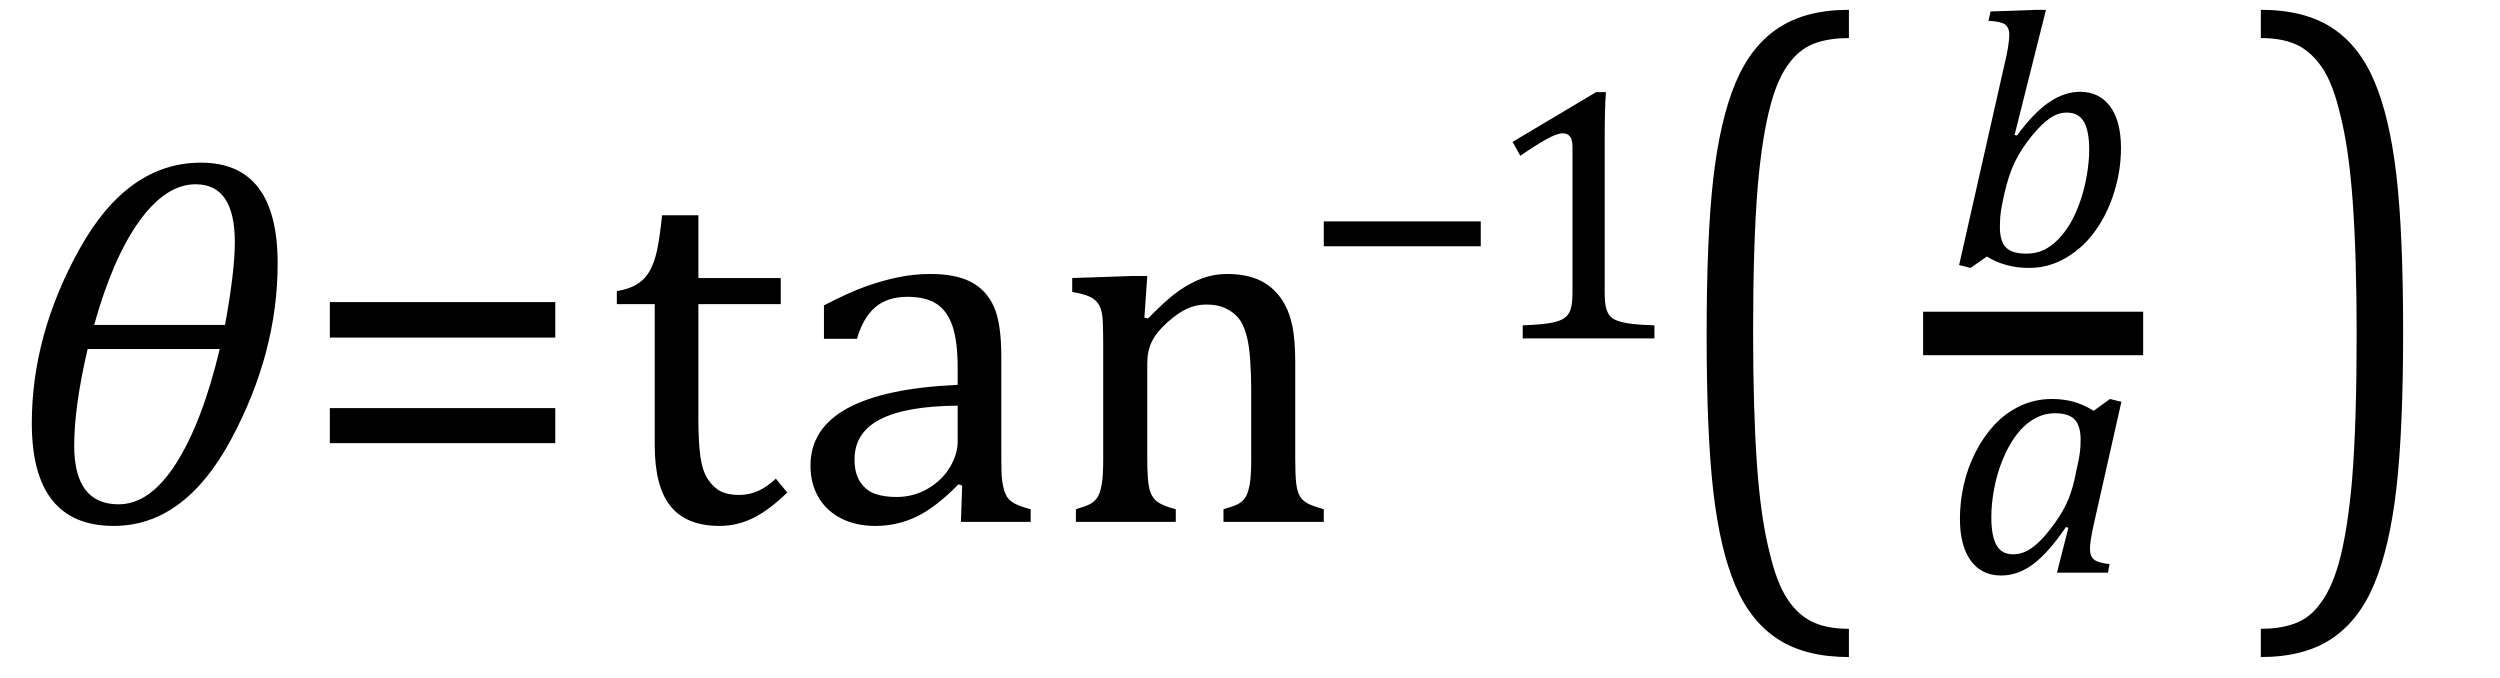
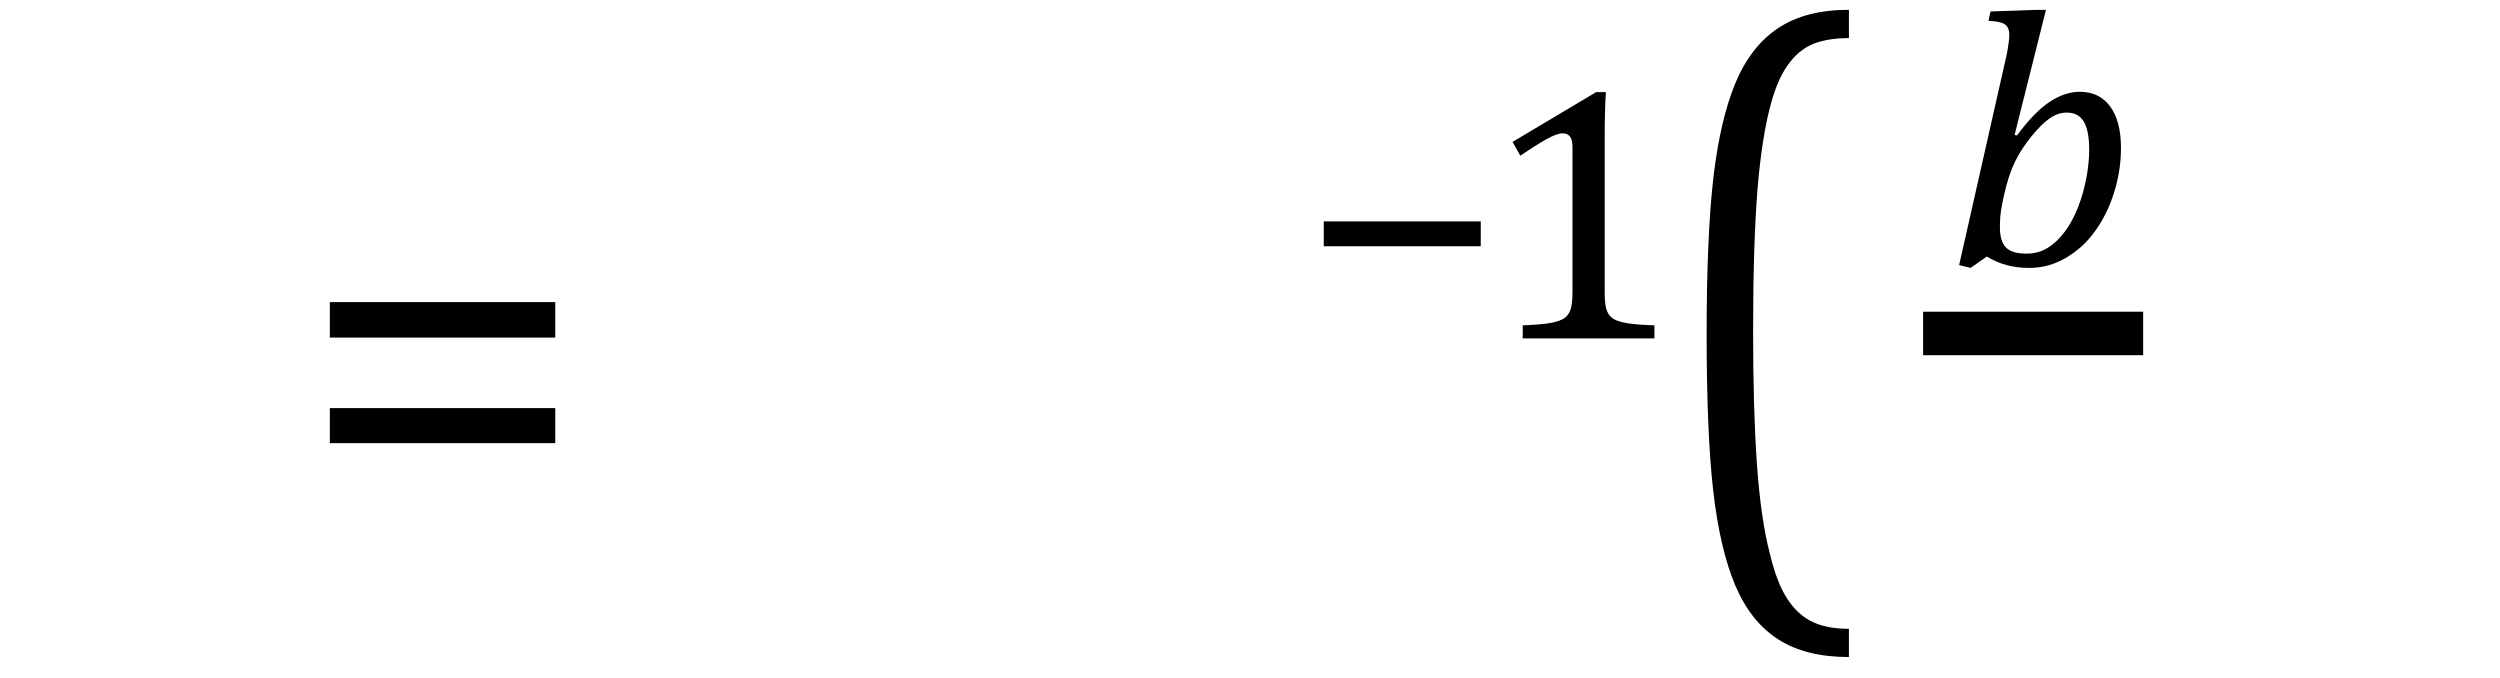
<svg xmlns="http://www.w3.org/2000/svg" stroke-dasharray="none" shape-rendering="auto" font-family="'Dialog'" width="95.813" text-rendering="auto" fill-opacity="1" contentScriptType="text/ecmascript" color-interpolation="auto" color-rendering="auto" preserveAspectRatio="xMidYMid meet" font-size="12" fill="black" stroke="black" image-rendering="auto" stroke-miterlimit="10" zoomAndPan="magnify" version="1.0" stroke-linecap="square" stroke-linejoin="miter" contentStyleType="text/css" font-style="normal" height="26" stroke-width="1" stroke-dashoffset="0" font-weight="normal" stroke-opacity="1" y="-6">
  <defs id="genericDefs" />
  <g>
    <g text-rendering="optimizeLegibility" transform="translate(0,20)" color-rendering="optimizeQuality" color-interpolation="linearRGB" image-rendering="optimizeQuality">
-       <path d="M4.359 0.156 Q1.219 0.156 1.219 -3.781 Q1.219 -7.172 3.055 -10.469 Q4.891 -13.766 7.703 -13.766 Q10.641 -13.766 10.641 -9.906 Q10.641 -6.484 8.859 -3.164 Q7.078 0.156 4.359 0.156 ZM3.609 -7.547 L8.625 -7.547 Q9 -9.609 9 -10.719 Q9 -12.938 7.5 -12.938 Q6.359 -12.938 5.344 -11.531 Q4.328 -10.125 3.609 -7.547 ZM3.359 -6.625 Q2.844 -4.422 2.844 -2.922 Q2.844 -0.672 4.547 -0.672 Q5.75 -0.672 6.75 -2.242 Q7.75 -3.812 8.422 -6.625 L3.359 -6.625 Z" stroke="none" />
-     </g>
+       </g>
    <g text-rendering="optimizeLegibility" transform="translate(11.422,20)" color-rendering="optimizeQuality" color-interpolation="linearRGB" image-rendering="optimizeQuality">
      <path d="M1.219 -7.062 L1.219 -8.422 L9.859 -8.422 L9.859 -7.062 L1.219 -7.062 ZM1.219 -3.016 L1.219 -4.359 L9.859 -4.359 L9.859 -3.016 L1.219 -3.016 Z" stroke="none" />
    </g>
    <g text-rendering="optimizeLegibility" transform="translate(23.281,20)" color-rendering="optimizeQuality" color-interpolation="linearRGB" image-rendering="optimizeQuality">
-       <path d="M0.359 -8.844 Q0.844 -8.922 1.148 -9.117 Q1.453 -9.312 1.625 -9.625 Q1.797 -9.938 1.898 -10.398 Q2 -10.859 2.094 -11.75 L3.484 -11.75 L3.484 -9.344 L6.641 -9.344 L6.641 -8.344 L3.484 -8.344 L3.484 -4 Q3.484 -3.062 3.562 -2.5 Q3.641 -1.938 3.859 -1.617 Q4.078 -1.297 4.352 -1.164 Q4.625 -1.031 5.047 -1.031 Q5.438 -1.031 5.781 -1.188 Q6.125 -1.344 6.453 -1.656 L6.891 -1.125 Q6.203 -0.453 5.586 -0.148 Q4.969 0.156 4.297 0.156 Q3.031 0.156 2.422 -0.594 Q1.812 -1.344 1.812 -2.938 L1.812 -8.344 L0.359 -8.344 L0.359 -8.844 ZM13.594 -1.391 L13.453 -1.438 Q12.594 -0.562 11.852 -0.203 Q11.109 0.156 10.266 0.156 Q9.516 0.156 8.953 -0.133 Q8.391 -0.422 8.086 -0.945 Q7.781 -1.469 7.781 -2.156 Q7.781 -3.578 9.195 -4.352 Q10.609 -5.125 13.422 -5.25 L13.422 -5.891 Q13.422 -6.906 13.227 -7.492 Q13.031 -8.078 12.617 -8.352 Q12.203 -8.625 11.5 -8.625 Q10.734 -8.625 10.266 -8.227 Q9.797 -7.828 9.562 -7.016 L8.297 -7.016 L8.297 -8.297 Q9.234 -8.781 9.859 -9.008 Q10.484 -9.234 11.109 -9.367 Q11.734 -9.5 12.375 -9.5 Q13.344 -9.5 13.93 -9.195 Q14.516 -8.891 14.805 -8.258 Q15.094 -7.625 15.094 -6.344 L15.094 -2.938 Q15.094 -2.219 15.102 -1.922 Q15.109 -1.625 15.164 -1.367 Q15.219 -1.109 15.312 -0.961 Q15.406 -0.812 15.602 -0.703 Q15.797 -0.594 16.219 -0.484 L16.219 0 L13.547 0 L13.594 -1.391 ZM13.422 -4.453 Q11.438 -4.438 10.453 -3.93 Q9.469 -3.422 9.469 -2.391 Q9.469 -1.844 9.695 -1.516 Q9.922 -1.188 10.266 -1.07 Q10.609 -0.953 11.078 -0.953 Q11.734 -0.953 12.281 -1.273 Q12.828 -1.594 13.125 -2.094 Q13.422 -2.594 13.422 -3.078 L13.422 -4.453 ZM27.453 0 L23.609 0 L23.609 -0.484 Q24 -0.594 24.164 -0.68 Q24.328 -0.766 24.438 -0.922 Q24.547 -1.078 24.609 -1.406 Q24.672 -1.734 24.672 -2.406 L24.672 -4.969 Q24.672 -5.641 24.633 -6.203 Q24.594 -6.766 24.5 -7.117 Q24.406 -7.469 24.281 -7.672 Q24.156 -7.875 23.969 -8.016 Q23.781 -8.156 23.547 -8.242 Q23.312 -8.328 22.938 -8.328 Q22.562 -8.328 22.219 -8.172 Q21.875 -8.016 21.461 -7.648 Q21.047 -7.281 20.867 -6.914 Q20.688 -6.547 20.688 -6.078 L20.688 -2.438 Q20.688 -1.609 20.766 -1.281 Q20.844 -0.953 21.062 -0.781 Q21.281 -0.609 21.781 -0.484 L21.781 0 L17.953 0 L17.953 -0.484 Q18.328 -0.594 18.492 -0.68 Q18.656 -0.766 18.766 -0.922 Q18.875 -1.078 18.938 -1.406 Q19 -1.734 19 -2.406 L19 -6.672 Q19 -7.297 18.984 -7.68 Q18.969 -8.062 18.852 -8.289 Q18.734 -8.516 18.492 -8.625 Q18.25 -8.734 17.812 -8.812 L17.812 -9.344 L20.094 -9.422 L20.688 -9.422 L20.578 -7.828 L20.719 -7.797 Q21.438 -8.531 21.883 -8.844 Q22.328 -9.156 22.781 -9.328 Q23.234 -9.5 23.75 -9.5 Q24.281 -9.5 24.695 -9.375 Q25.109 -9.25 25.422 -8.992 Q25.734 -8.734 25.945 -8.359 Q26.156 -7.984 26.258 -7.461 Q26.359 -6.938 26.359 -6.125 L26.359 -2.438 Q26.359 -1.766 26.398 -1.461 Q26.438 -1.156 26.531 -0.992 Q26.625 -0.828 26.812 -0.719 Q27 -0.609 27.453 -0.484 L27.453 0 Z" stroke="none" />
-     </g>
+       </g>
    <g text-rendering="optimizeLegibility" transform="translate(49.859,12.969)" color-rendering="optimizeQuality" color-interpolation="linearRGB" image-rendering="optimizeQuality">
      <path d="M0.875 -3.531 L0.875 -4.484 L6.891 -4.484 L6.891 -3.531 L0.875 -3.531 Z" stroke="none" />
    </g>
    <g text-rendering="optimizeLegibility" transform="translate(56.75,12.969)" color-rendering="optimizeQuality" color-interpolation="linearRGB" image-rendering="optimizeQuality">
      <path d="M4.75 -1.781 Q4.75 -1.391 4.797 -1.188 Q4.844 -0.984 4.953 -0.859 Q5.062 -0.734 5.273 -0.664 Q5.484 -0.594 5.805 -0.555 Q6.125 -0.516 6.656 -0.5 L6.656 0 L1.609 0 L1.609 -0.5 Q2.359 -0.531 2.688 -0.594 Q3.016 -0.656 3.188 -0.766 Q3.359 -0.875 3.438 -1.094 Q3.516 -1.312 3.516 -1.781 L3.516 -7.328 Q3.516 -7.609 3.422 -7.734 Q3.328 -7.859 3.141 -7.859 Q2.922 -7.859 2.516 -7.633 Q2.109 -7.406 1.516 -7 L1.219 -7.531 L4.422 -9.438 L4.797 -9.438 Q4.75 -8.781 4.75 -7.625 L4.75 -1.781 Z" stroke="none" />
    </g>
    <g text-rendering="optimizeLegibility" transform="translate(63.641,19.41) matrix(1,0,0,1.358,0,0)" color-rendering="optimizeQuality" color-interpolation="linearRGB" image-rendering="optimizeQuality">
      <path d="M7.219 4.25 Q5.562 4.25 4.508 3.75 Q3.453 3.25 2.867 2.234 Q2.281 1.219 2.023 -0.414 Q1.766 -2.047 1.766 -4.844 Q1.766 -7.625 2.023 -9.266 Q2.281 -10.906 2.867 -11.945 Q3.453 -12.984 4.508 -13.5 Q5.562 -14.016 7.219 -14.016 L7.219 -13.219 Q6.531 -13.219 6 -13.094 Q5.406 -12.953 4.984 -12.562 Q4.516 -12.141 4.234 -11.375 Q3.891 -10.469 3.719 -8.984 Q3.547 -7.406 3.547 -4.922 Q3.547 -2.719 3.695 -1.18 Q3.844 0.359 4.188 1.328 Q4.453 2.156 4.859 2.609 Q5.219 3.016 5.719 3.219 Q6.297 3.453 7.219 3.453 L7.219 4.25 Z" stroke="none" />
    </g>
    <g text-rendering="optimizeLegibility" stroke-width="1.667" color-interpolation="linearRGB" color-rendering="optimizeQuality" image-rendering="optimizeQuality">
      <line y2="12.78" fill="none" x1="74.537" x2="81.303" y1="12.78" />
      <path d="M1.594 -0.328 L0.969 0.109 L0.531 0 L2.297 -7.812 Q2.344 -7.984 2.398 -8.305 Q2.453 -8.625 2.453 -8.828 Q2.453 -9.109 2.281 -9.227 Q2.109 -9.344 1.656 -9.359 L1.734 -9.719 L3.469 -9.781 L3.859 -9.781 L2.656 -4.984 L2.75 -4.969 Q3.406 -5.859 3.992 -6.25 Q4.578 -6.641 5.156 -6.641 Q5.906 -6.641 6.32 -6.078 Q6.734 -5.516 6.734 -4.484 Q6.734 -3.734 6.531 -2.992 Q6.328 -2.25 5.969 -1.648 Q5.609 -1.047 5.164 -0.664 Q4.719 -0.281 4.234 -0.086 Q3.75 0.109 3.203 0.109 Q2.297 0.109 1.594 -0.328 ZM2.188 -2.375 Q2.125 -2.078 2.109 -1.859 Q2.094 -1.641 2.094 -1.453 Q2.094 -0.906 2.328 -0.672 Q2.562 -0.438 3.109 -0.438 Q3.469 -0.438 3.758 -0.57 Q4.047 -0.703 4.312 -0.969 Q4.578 -1.234 4.797 -1.609 Q5.016 -1.984 5.18 -2.469 Q5.344 -2.953 5.43 -3.469 Q5.516 -3.984 5.516 -4.422 Q5.516 -5.141 5.312 -5.492 Q5.109 -5.844 4.656 -5.844 Q4.328 -5.844 4.016 -5.633 Q3.703 -5.422 3.312 -4.945 Q2.922 -4.469 2.672 -3.961 Q2.422 -3.453 2.25 -2.672 L2.188 -2.375 Z" stroke-width="1" transform="translate(74.553,10.159)" stroke="none" />
    </g>
    <g text-rendering="optimizeLegibility" transform="translate(74.537,21.947)" color-rendering="optimizeQuality" color-interpolation="linearRGB" image-rendering="optimizeQuality">
-       <path d="M5.703 -6.203 L6.328 -6.656 L6.766 -6.547 L5.719 -1.906 Q5.625 -1.484 5.594 -1.266 Q5.562 -1.047 5.562 -0.906 Q5.562 -0.625 5.719 -0.5 Q5.875 -0.375 6.312 -0.328 L6.25 0 L4.297 0 L4.734 -1.719 L4.641 -1.75 Q3.984 -0.781 3.398 -0.336 Q2.812 0.109 2.156 0.109 Q1.406 0.109 0.992 -0.461 Q0.578 -1.031 0.578 -2.062 Q0.578 -2.719 0.727 -3.375 Q0.875 -4.031 1.18 -4.625 Q1.484 -5.219 1.906 -5.672 Q2.328 -6.125 2.891 -6.391 Q3.453 -6.656 4.109 -6.656 Q4.531 -6.656 4.914 -6.555 Q5.297 -6.453 5.703 -6.203 ZM5.094 -4.156 Q5.156 -4.438 5.18 -4.648 Q5.203 -4.859 5.203 -5.094 Q5.203 -5.625 4.977 -5.867 Q4.75 -6.109 4.219 -6.109 Q3.938 -6.109 3.68 -6.016 Q3.422 -5.922 3.156 -5.711 Q2.891 -5.5 2.648 -5.148 Q2.406 -4.797 2.203 -4.297 Q2 -3.797 1.891 -3.227 Q1.781 -2.656 1.781 -2.125 Q1.781 -1.406 1.977 -1.055 Q2.172 -0.703 2.625 -0.703 Q2.844 -0.703 3.07 -0.797 Q3.297 -0.891 3.578 -1.148 Q3.859 -1.406 4.219 -1.906 Q4.547 -2.359 4.734 -2.812 Q4.922 -3.266 5.031 -3.875 L5.094 -4.156 Z" stroke="none" />
-     </g>
+       </g>
    <g text-rendering="optimizeLegibility" transform="translate(86.225,19.41) matrix(1,0,0,1.358,0,0)" color-rendering="optimizeQuality" color-interpolation="linearRGB" image-rendering="optimizeQuality">
-       <path d="M0.422 -14.016 Q2.078 -14.016 3.133 -13.516 Q4.188 -13.016 4.773 -12 Q5.359 -10.984 5.617 -9.352 Q5.875 -7.719 5.875 -4.922 Q5.875 -2.156 5.617 -0.508 Q5.359 1.141 4.773 2.18 Q4.188 3.219 3.133 3.734 Q2.078 4.25 0.422 4.25 L0.422 3.453 Q1.109 3.453 1.625 3.328 Q2.234 3.188 2.641 2.797 Q3.109 2.375 3.406 1.609 Q3.75 0.703 3.922 -0.781 Q4.094 -2.359 4.094 -4.844 Q4.094 -7.047 3.945 -8.586 Q3.797 -10.125 3.453 -11.094 Q3.188 -11.922 2.781 -12.375 Q2.406 -12.781 1.922 -12.984 Q1.344 -13.219 0.422 -13.219 L0.422 -14.016 Z" stroke="none" />
-     </g>
+       </g>
  </g>
</svg>